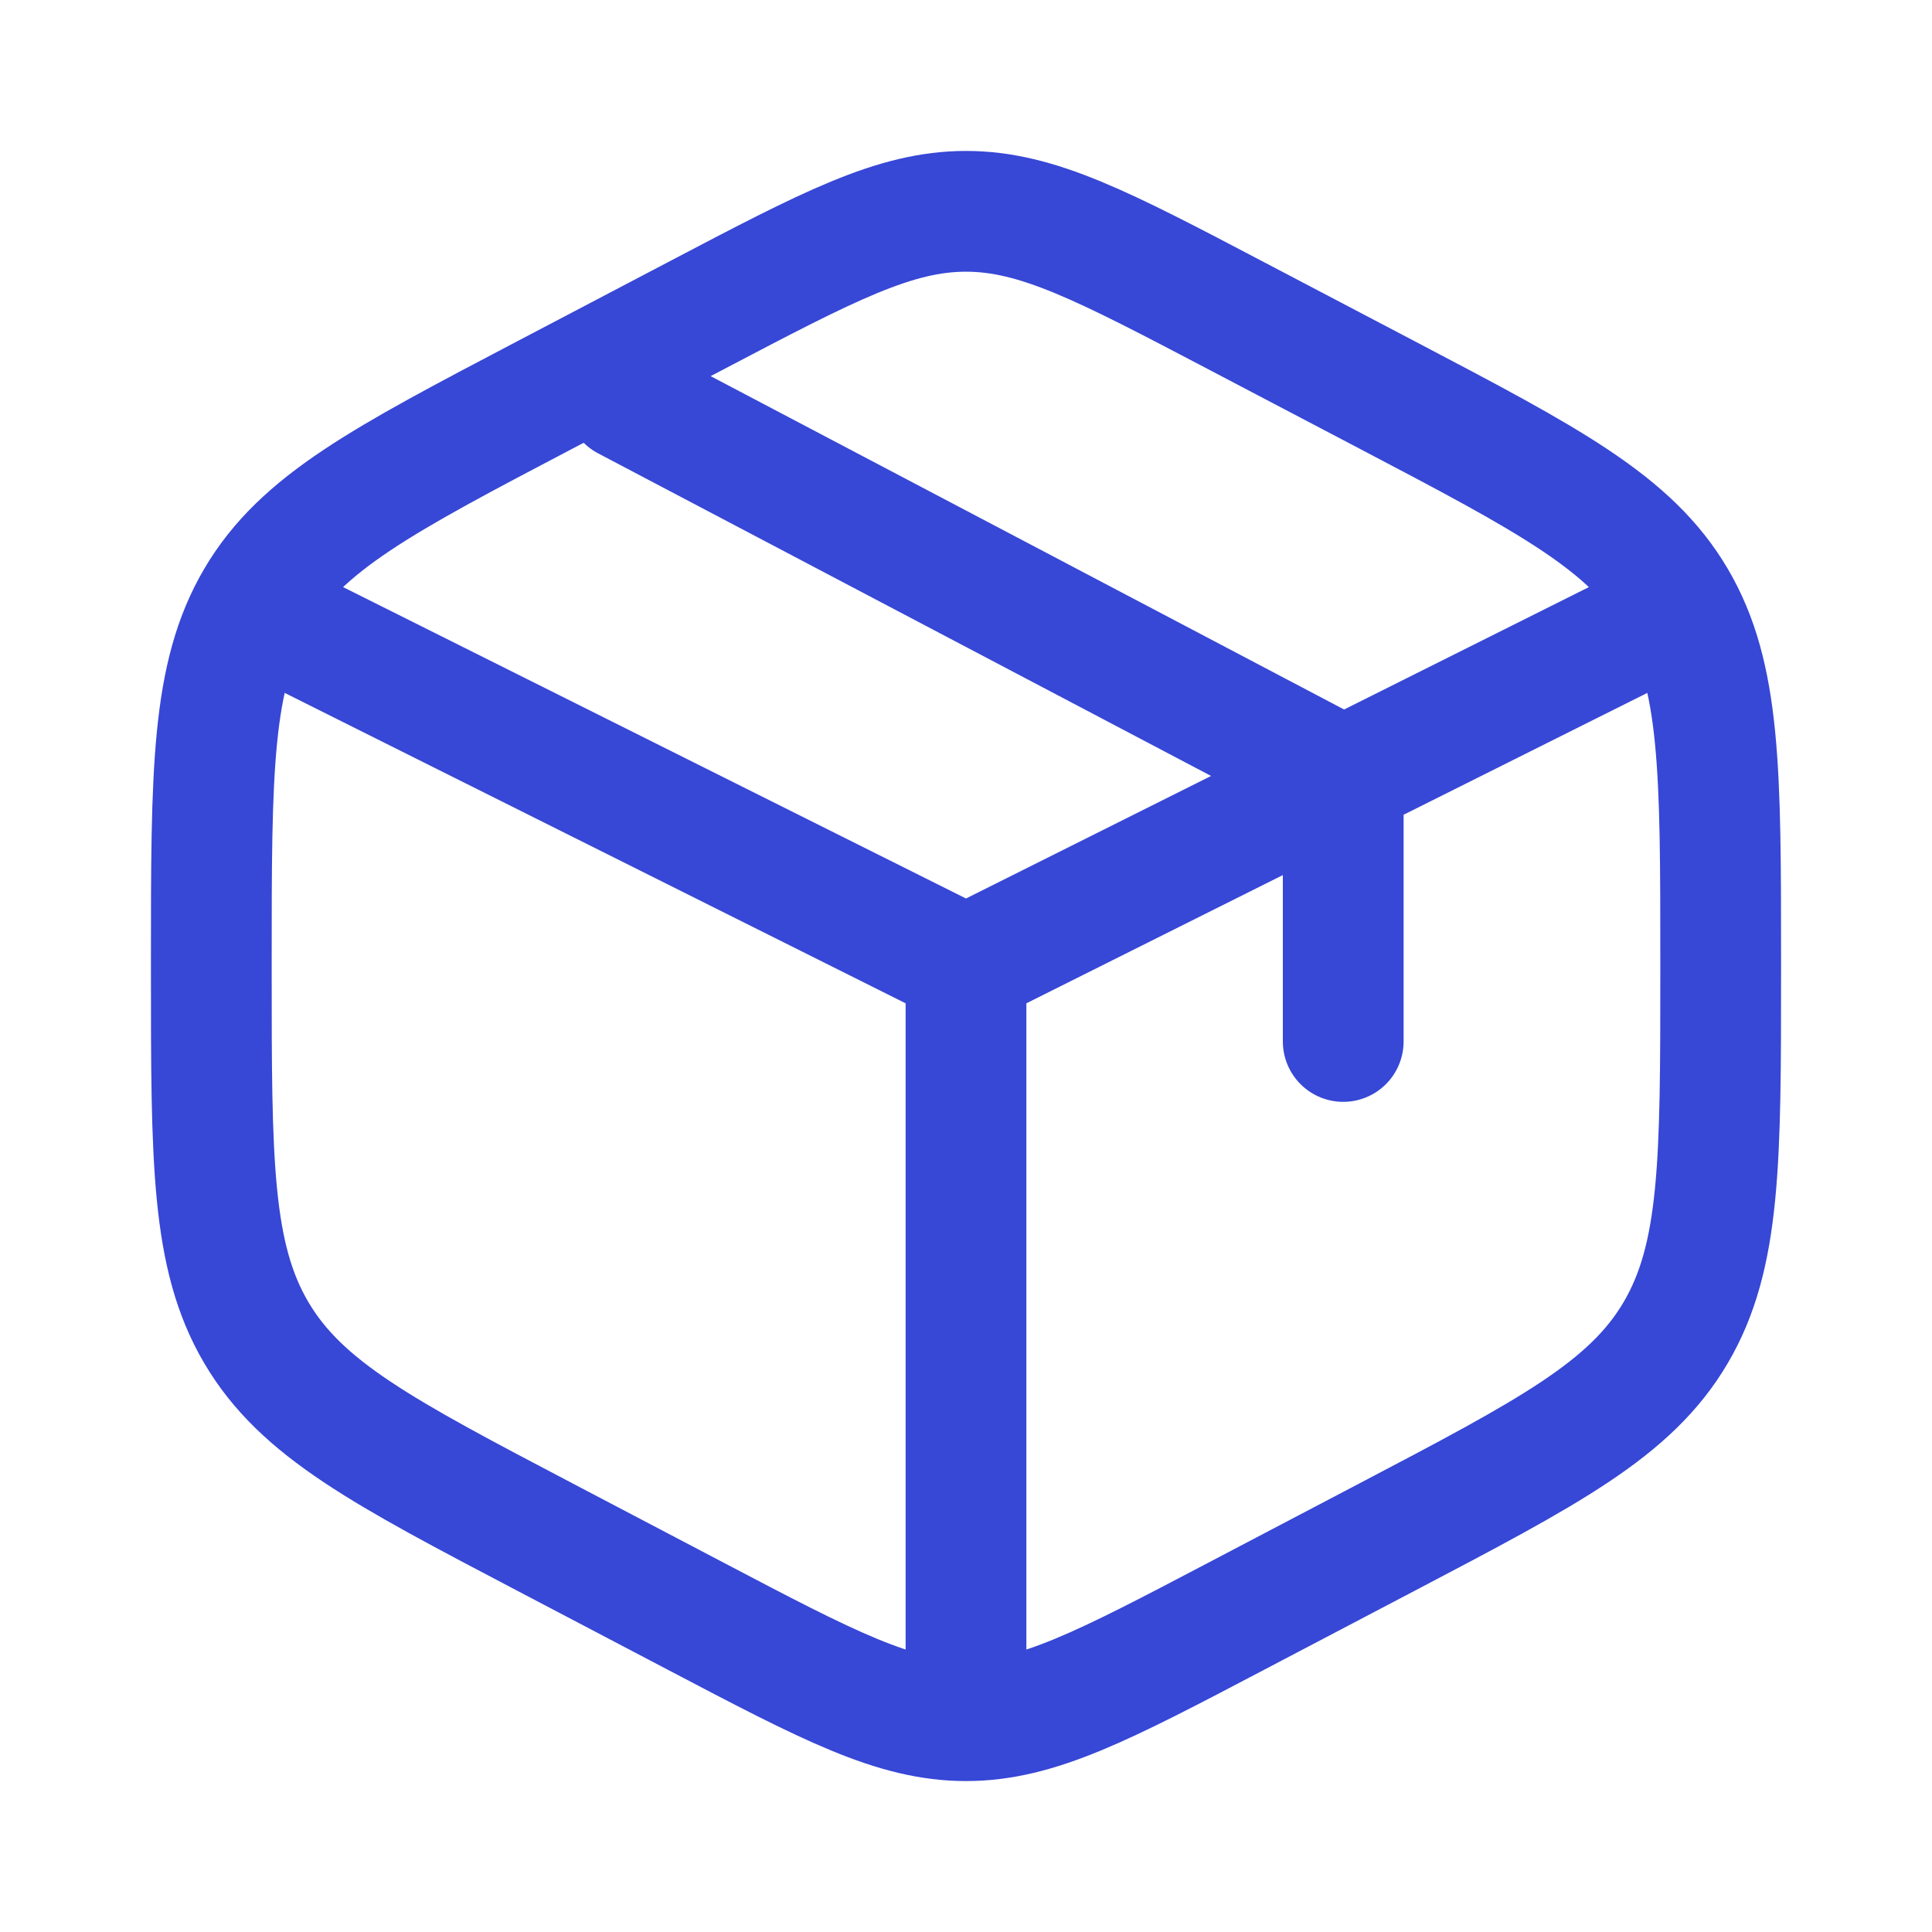
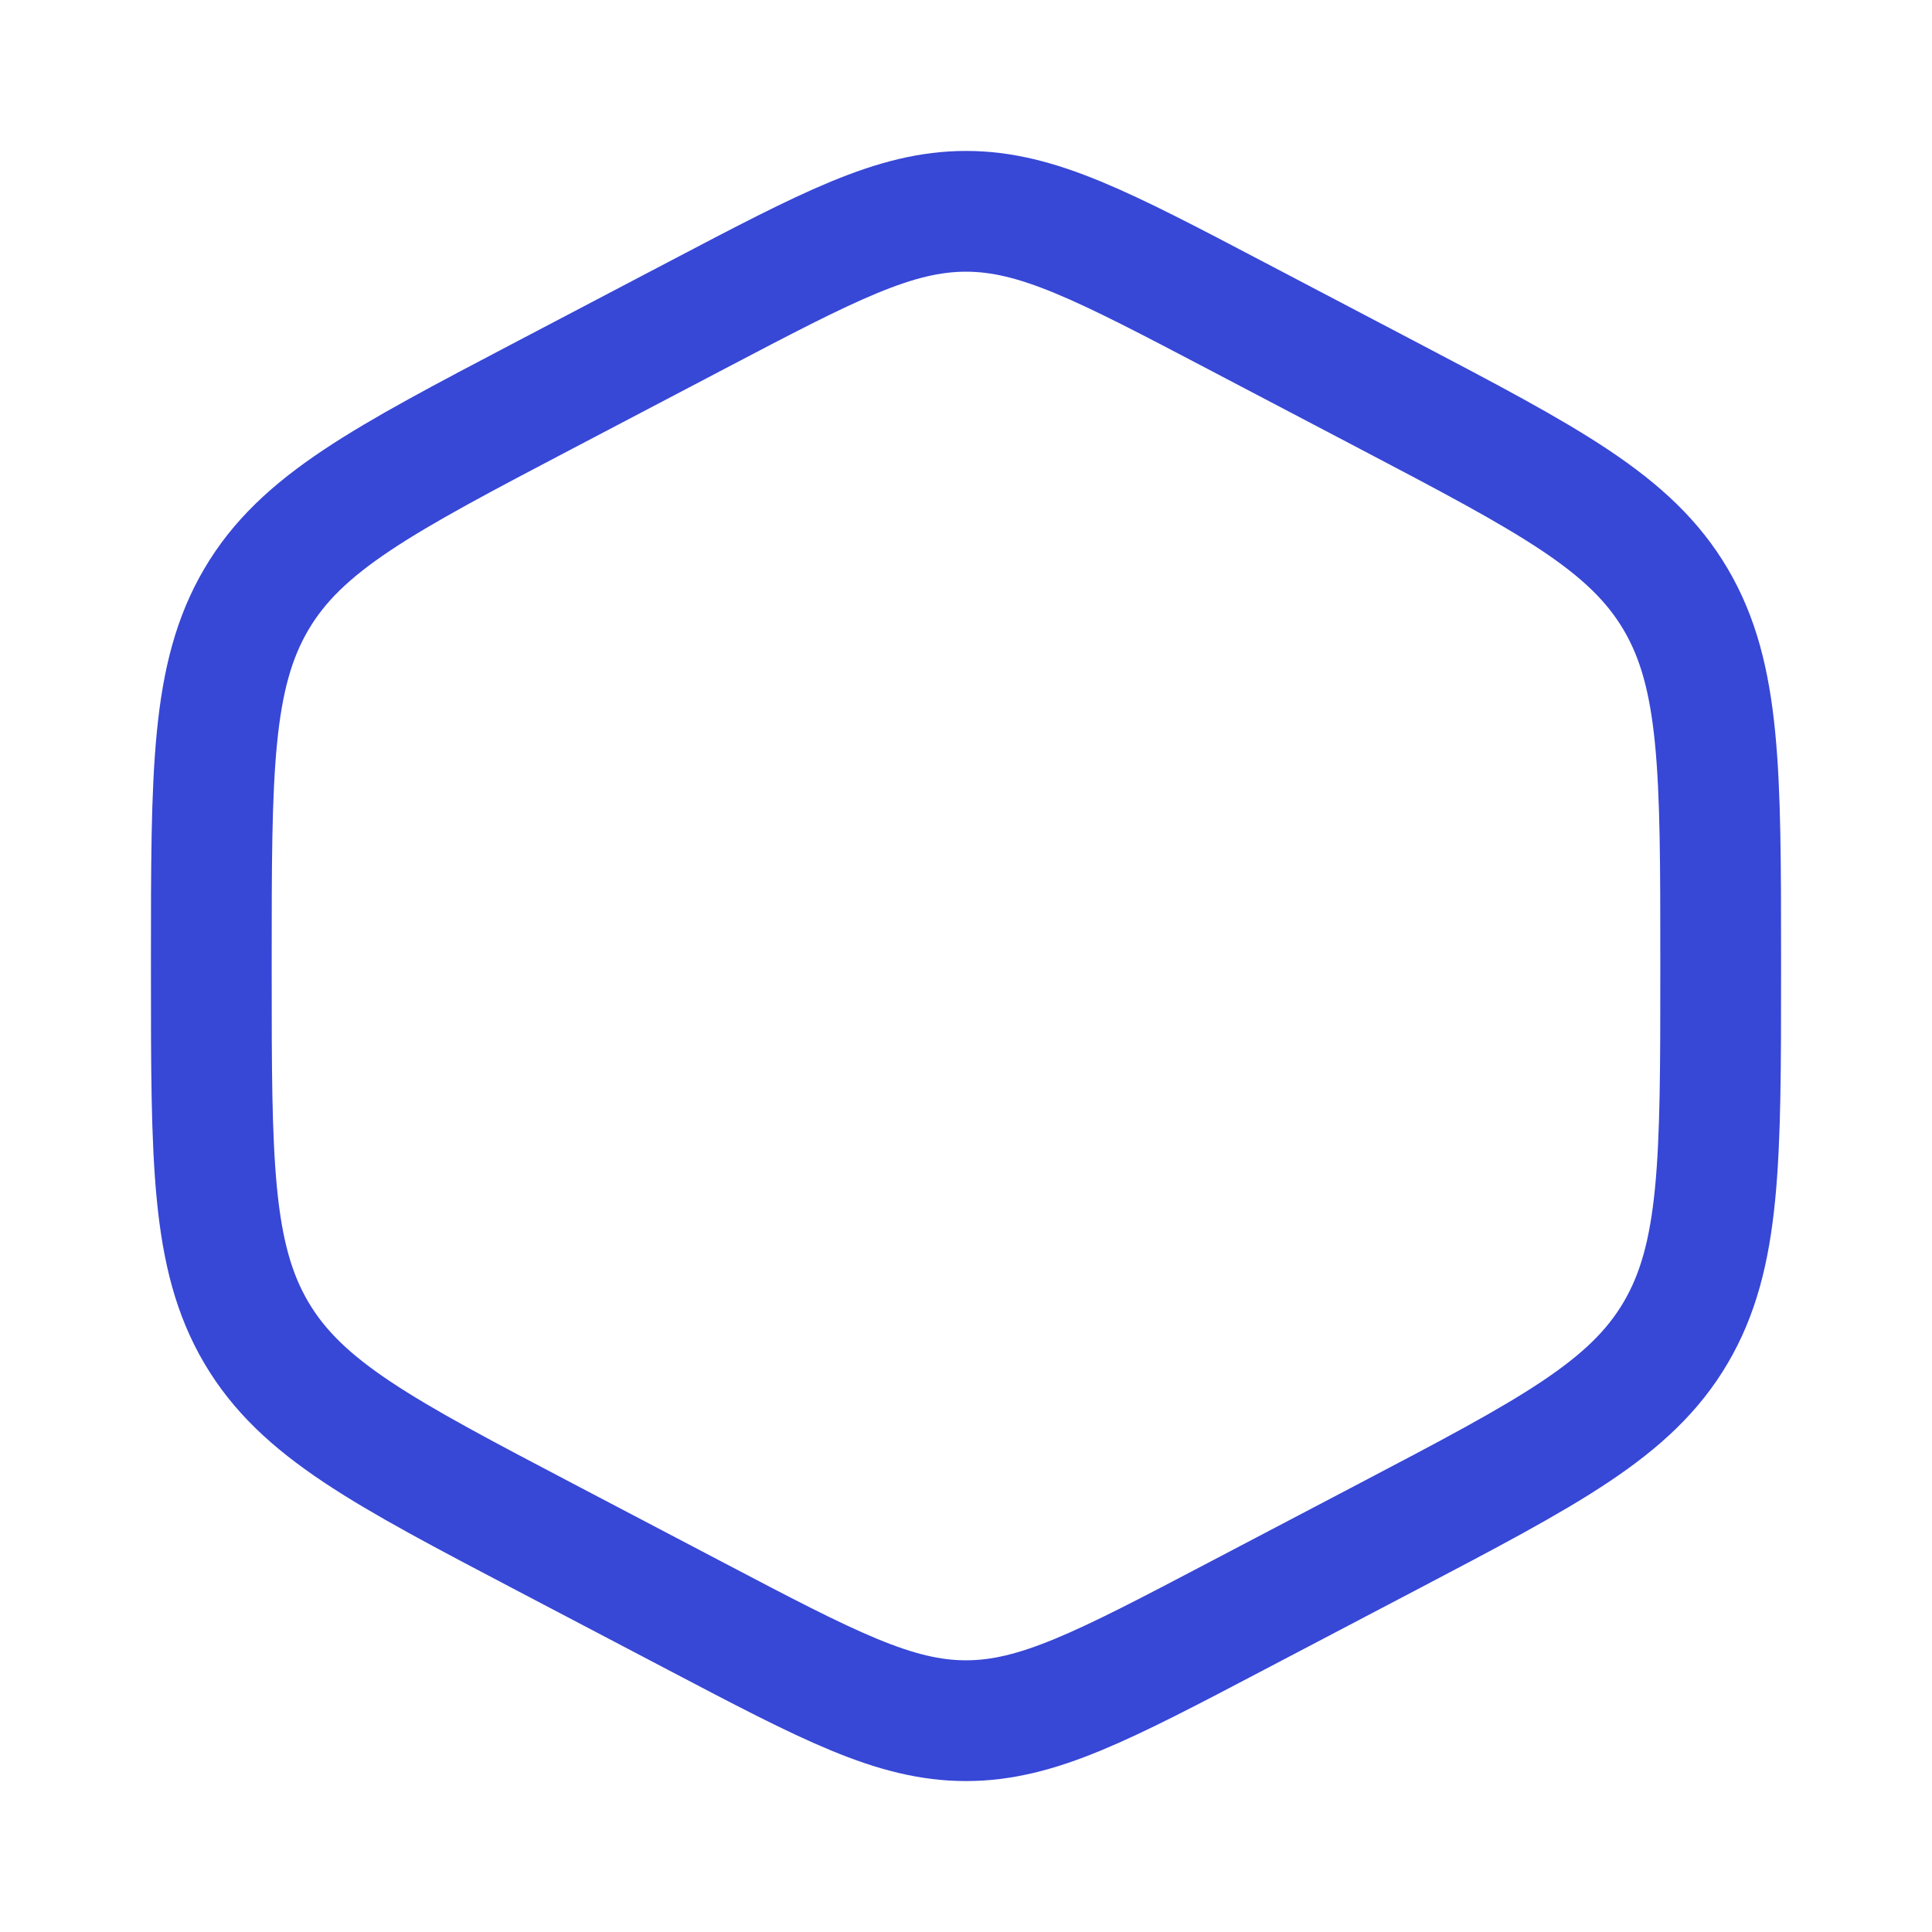
<svg xmlns="http://www.w3.org/2000/svg" viewBox="-0.5 -0.5 16 16" fill="none" id="Box--Streamline-Solar-Ar" height="16" width="16">
  <path d="m9.736 2.114 1.25 0.656c1.345 0.706 2.017 1.059 2.391 1.693C13.75 5.096 13.75 5.885 13.75 7.463v0.073c0 1.578 0 2.367 -0.373 3.001s-1.046 0.987 -2.391 1.693l-1.25 0.656C8.639 13.462 8.09 13.75 7.5 13.75c-0.59 0 -1.139 -0.288 -2.236 -0.864l-1.25 -0.656c-1.345 -0.706 -2.017 -1.059 -2.391 -1.693C1.25 9.904 1.25 9.115 1.25 7.537v-0.073c0 -1.578 0 -2.367 0.373 -3.001 0.373 -0.634 1.046 -0.987 2.391 -1.693l1.25 -0.656C6.361 1.538 6.91 1.25 7.5 1.25c0.59 0 1.139 0.288 2.236 0.864Z" stroke="#3747d6" stroke-linecap="round" stroke-width="1" />
-   <path d="m13.125 4.688 -2.5 1.25M7.5 7.5 1.875 4.688m5.625 2.812v5.938m0 -5.938 2.812 -1.406c0.122 -0.061 0.312 -0.156 0.312 -0.156m0 0V8.125m0 -2.188 -5.938 -3.125" stroke="#3747d6" stroke-linecap="round" stroke-width="1" />
</svg>